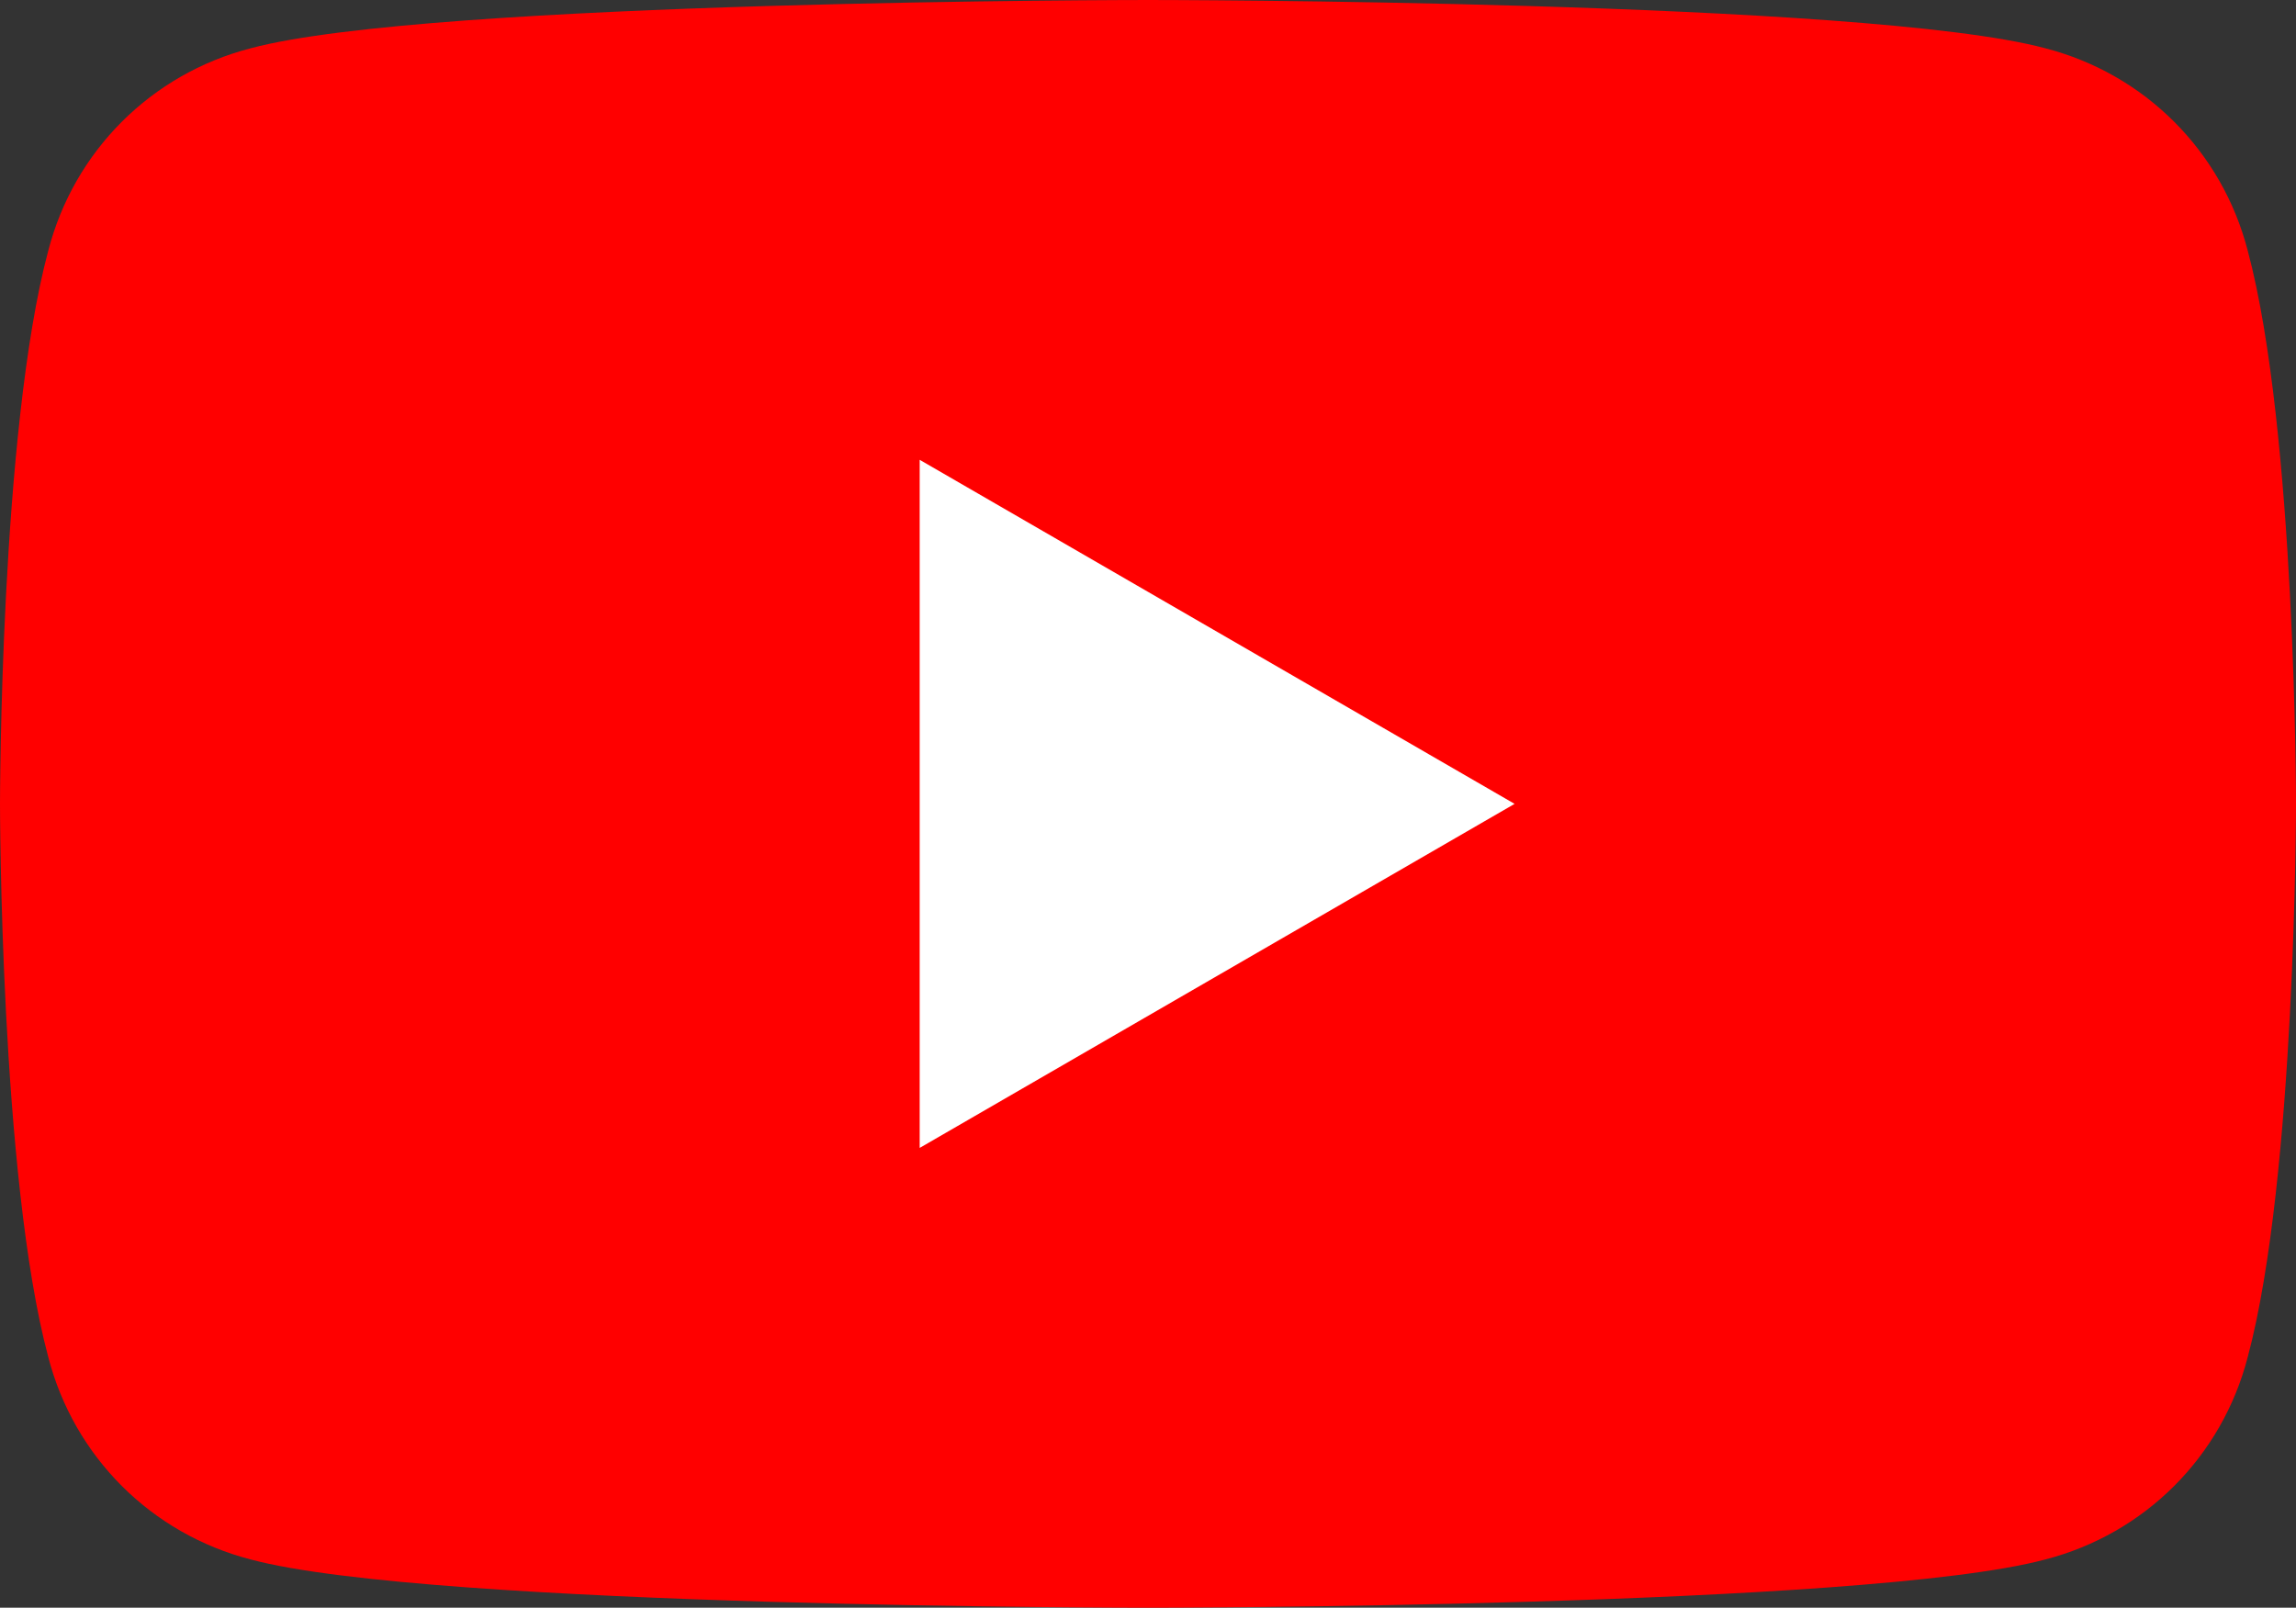
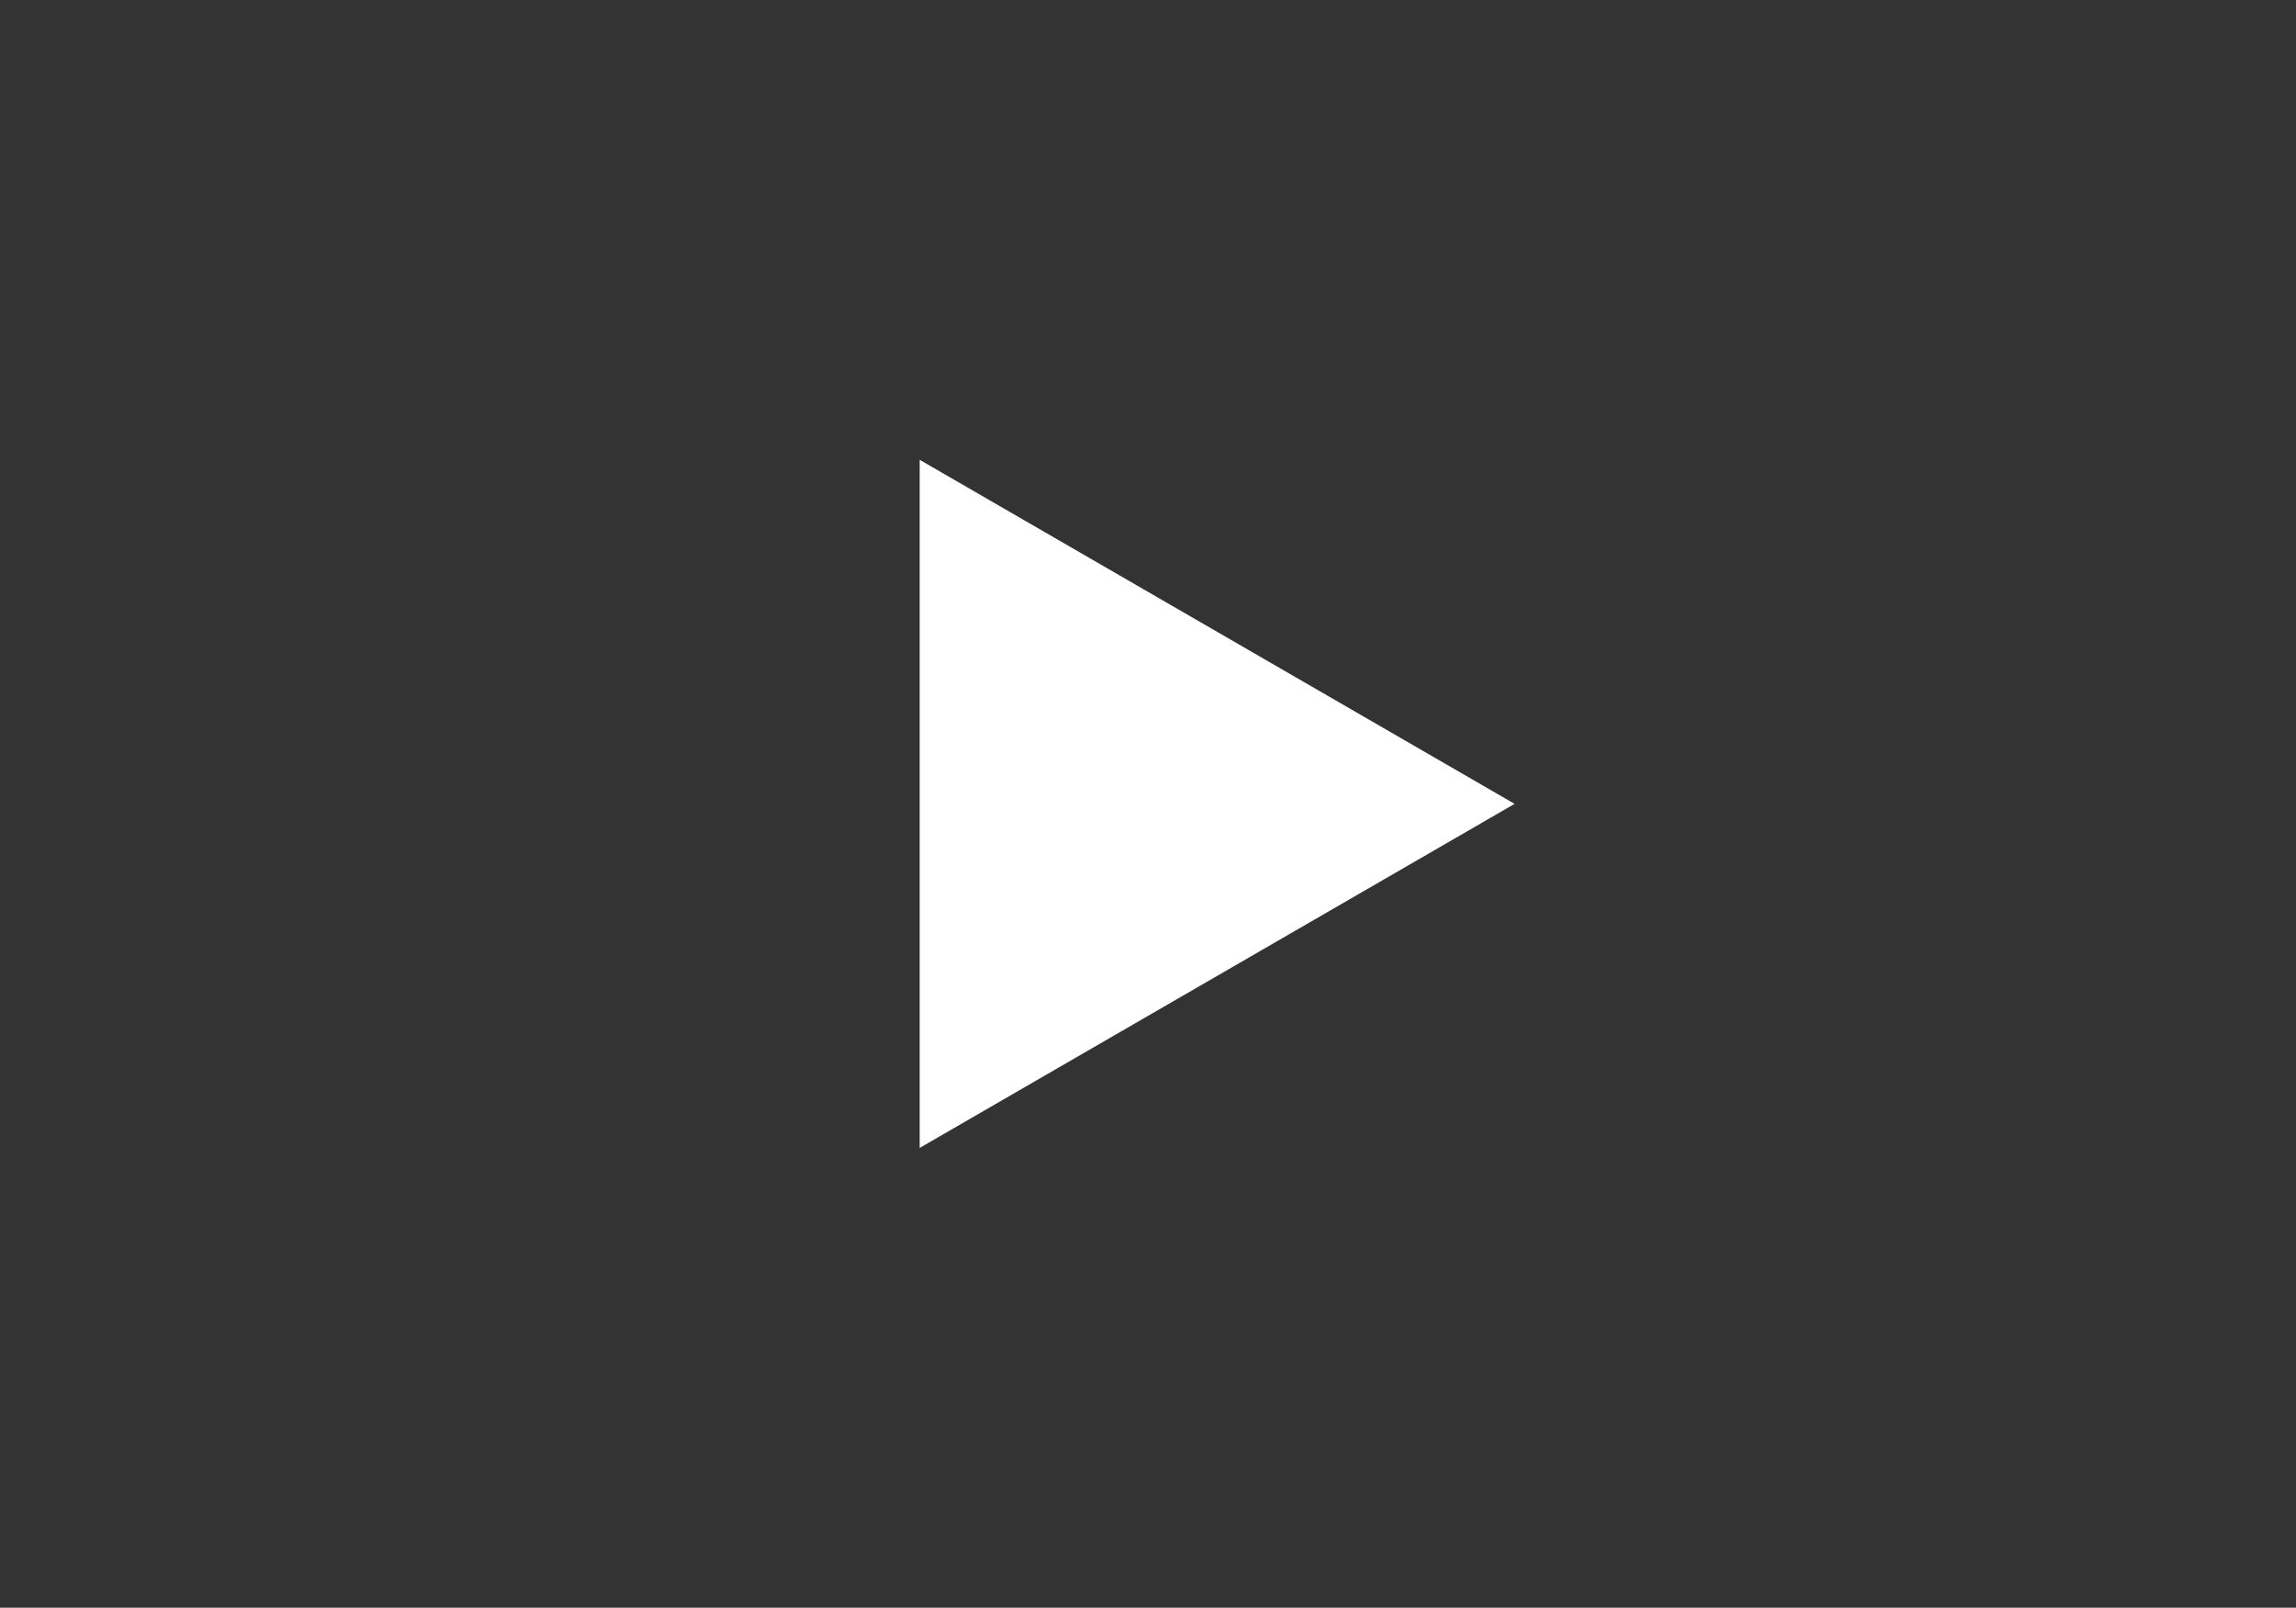
<svg xmlns="http://www.w3.org/2000/svg" id="_レイヤー_1" data-name="レイヤー_1" width="71.4" height="50" version="1.1" viewBox="0 0 71.4 50">
  <rect x="0" y="0" width="71.4" height="50" fill="#333333" stroke="none" />
  <defs>
    <style>
      .st0 {
        fill: #fff;
      }

      .st1 {
        fill: red;
      }
    </style>
  </defs>
-   <path class="st1" d="M69.9,7.8c-.8-3.1-3.2-5.5-6.3-6.3-5.6-1.5-27.9-1.5-27.9-1.5,0,0-22.3,0-27.9,1.5-3.1.8-5.5,3.2-6.3,6.3C0,13.4,0,25,0,25c0,0,0,11.6,1.5,17.2.8,3.1,3.2,5.5,6.3,6.3,5.6,1.5,27.9,1.5,27.9,1.5,0,0,22.3,0,27.9-1.5,3.1-.8,5.5-3.2,6.3-6.3,1.5-5.6,1.5-17.2,1.5-17.2,0,0,0-11.6-1.5-17.2Z" />
  <polygon class="st0" points="28.6 35.7 47.1 25 28.6 14.3 28.6 35.7" />
</svg>